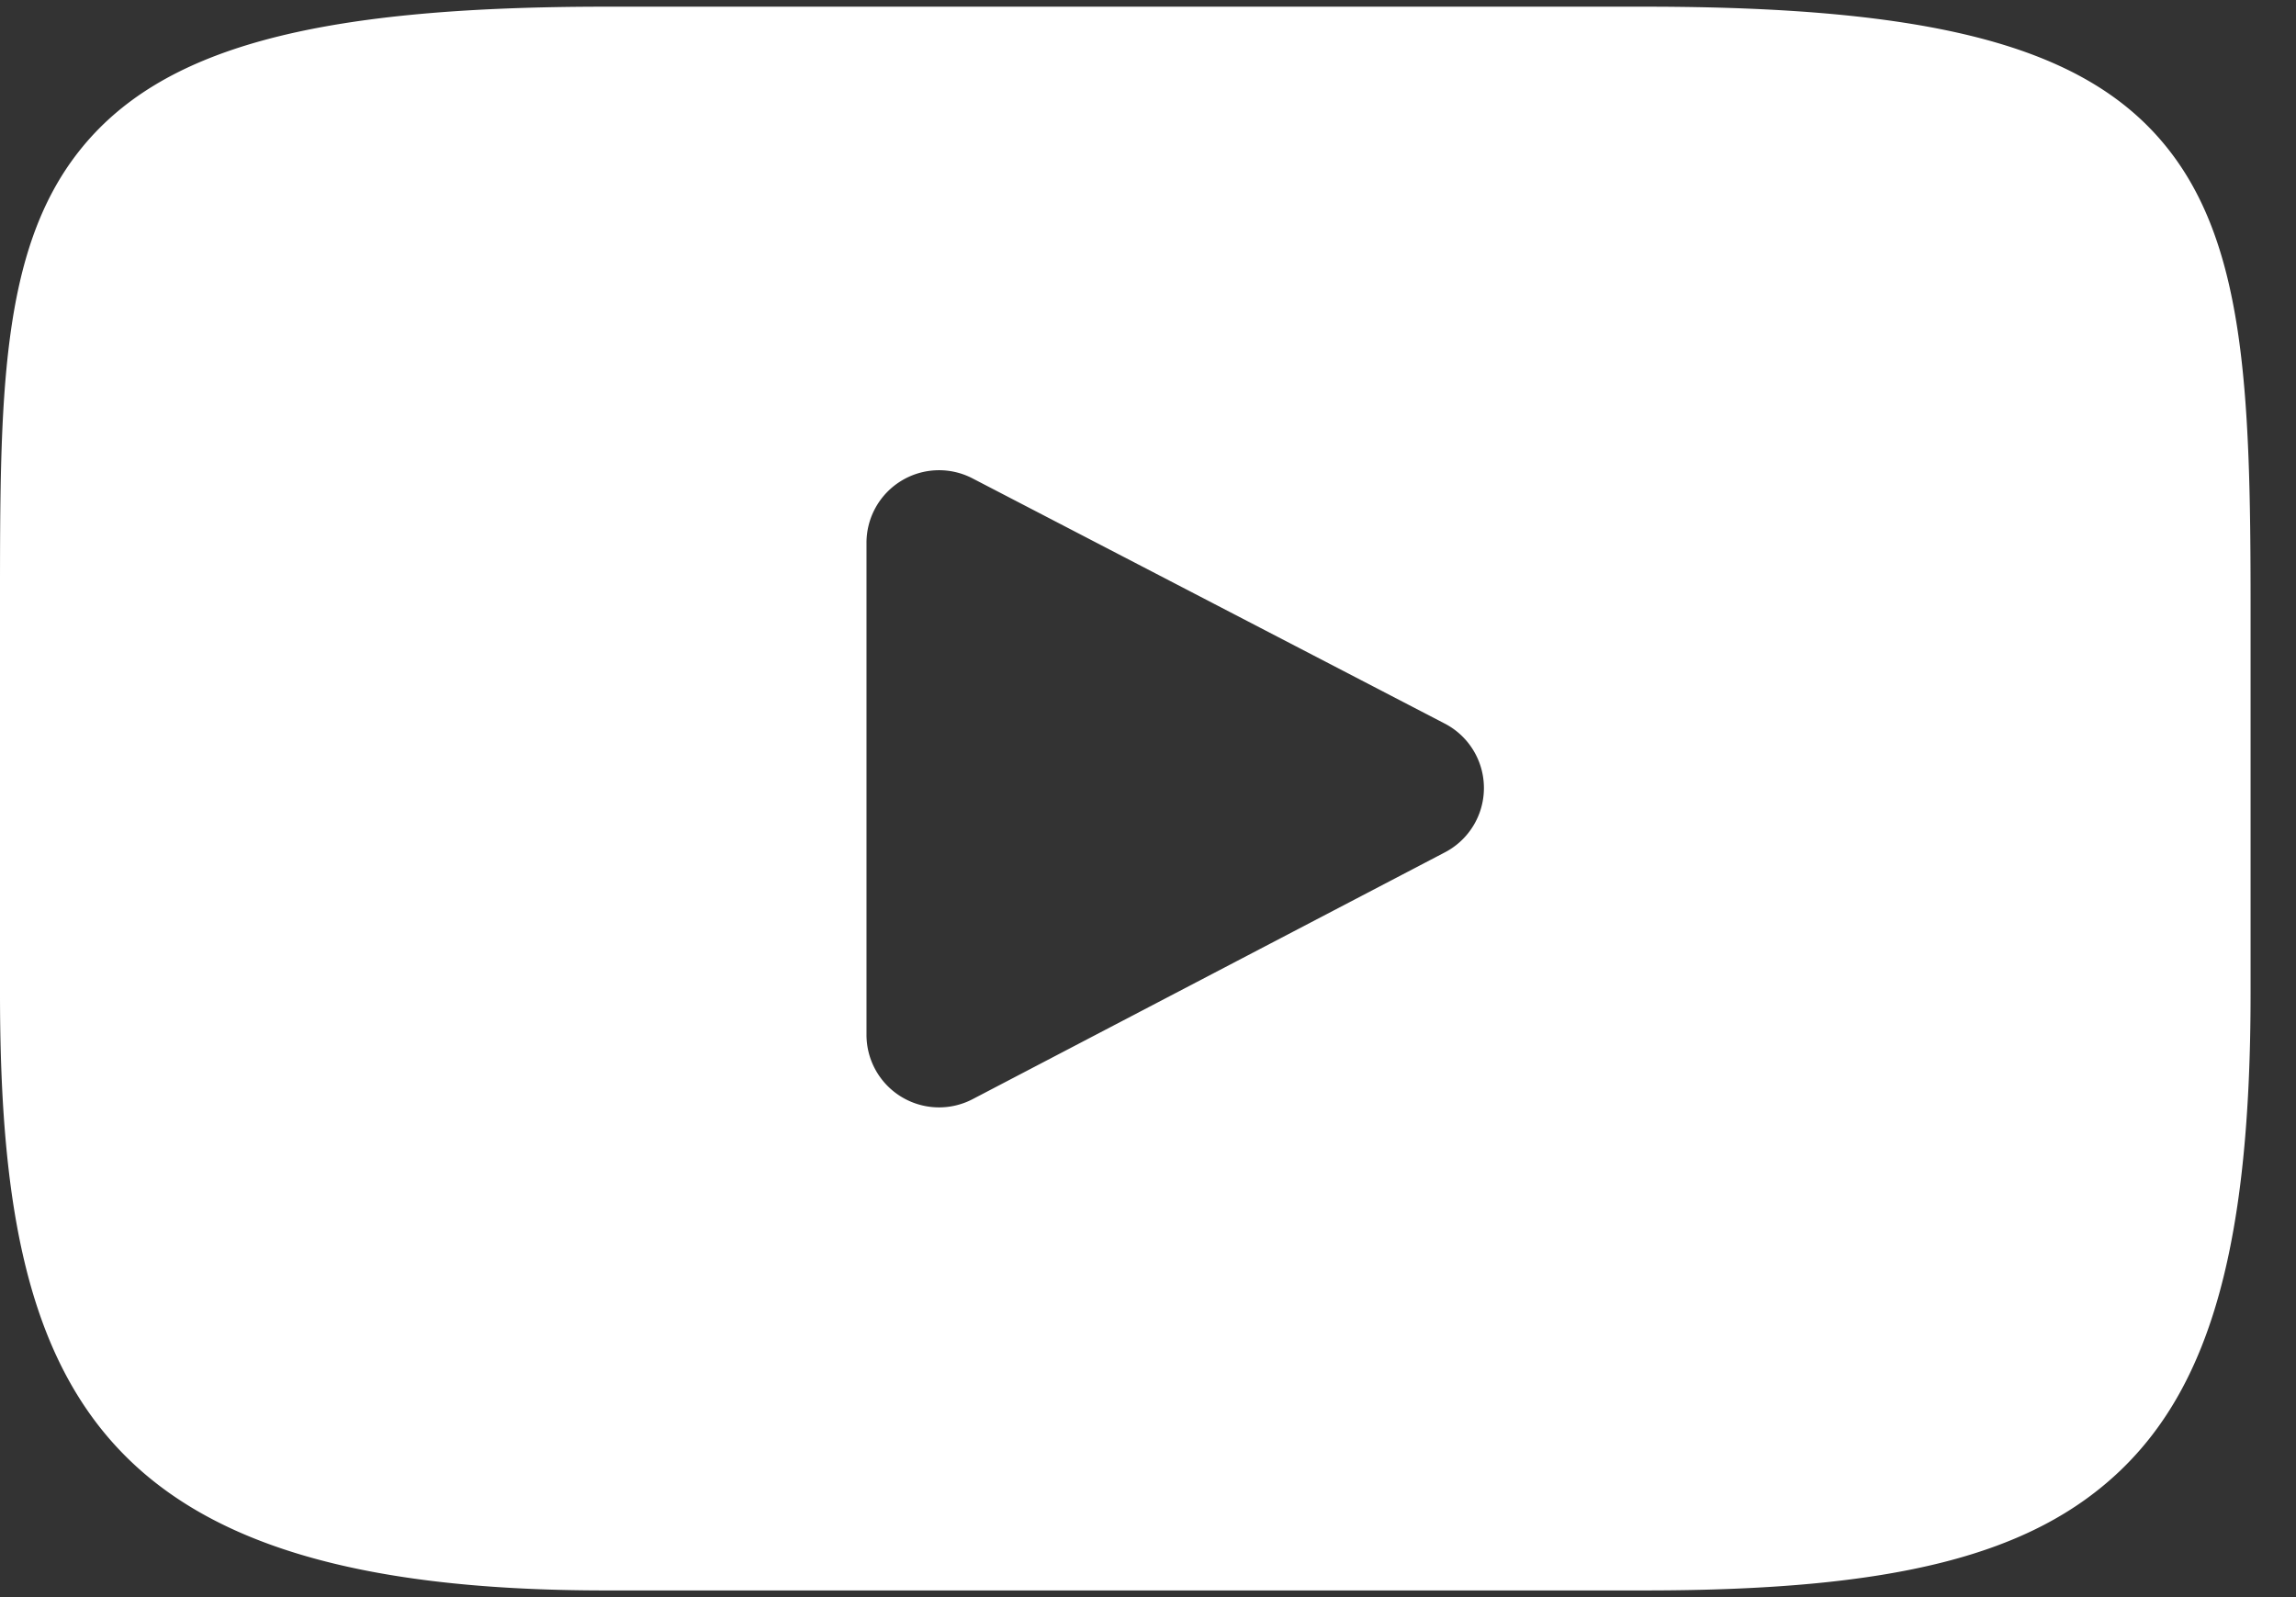
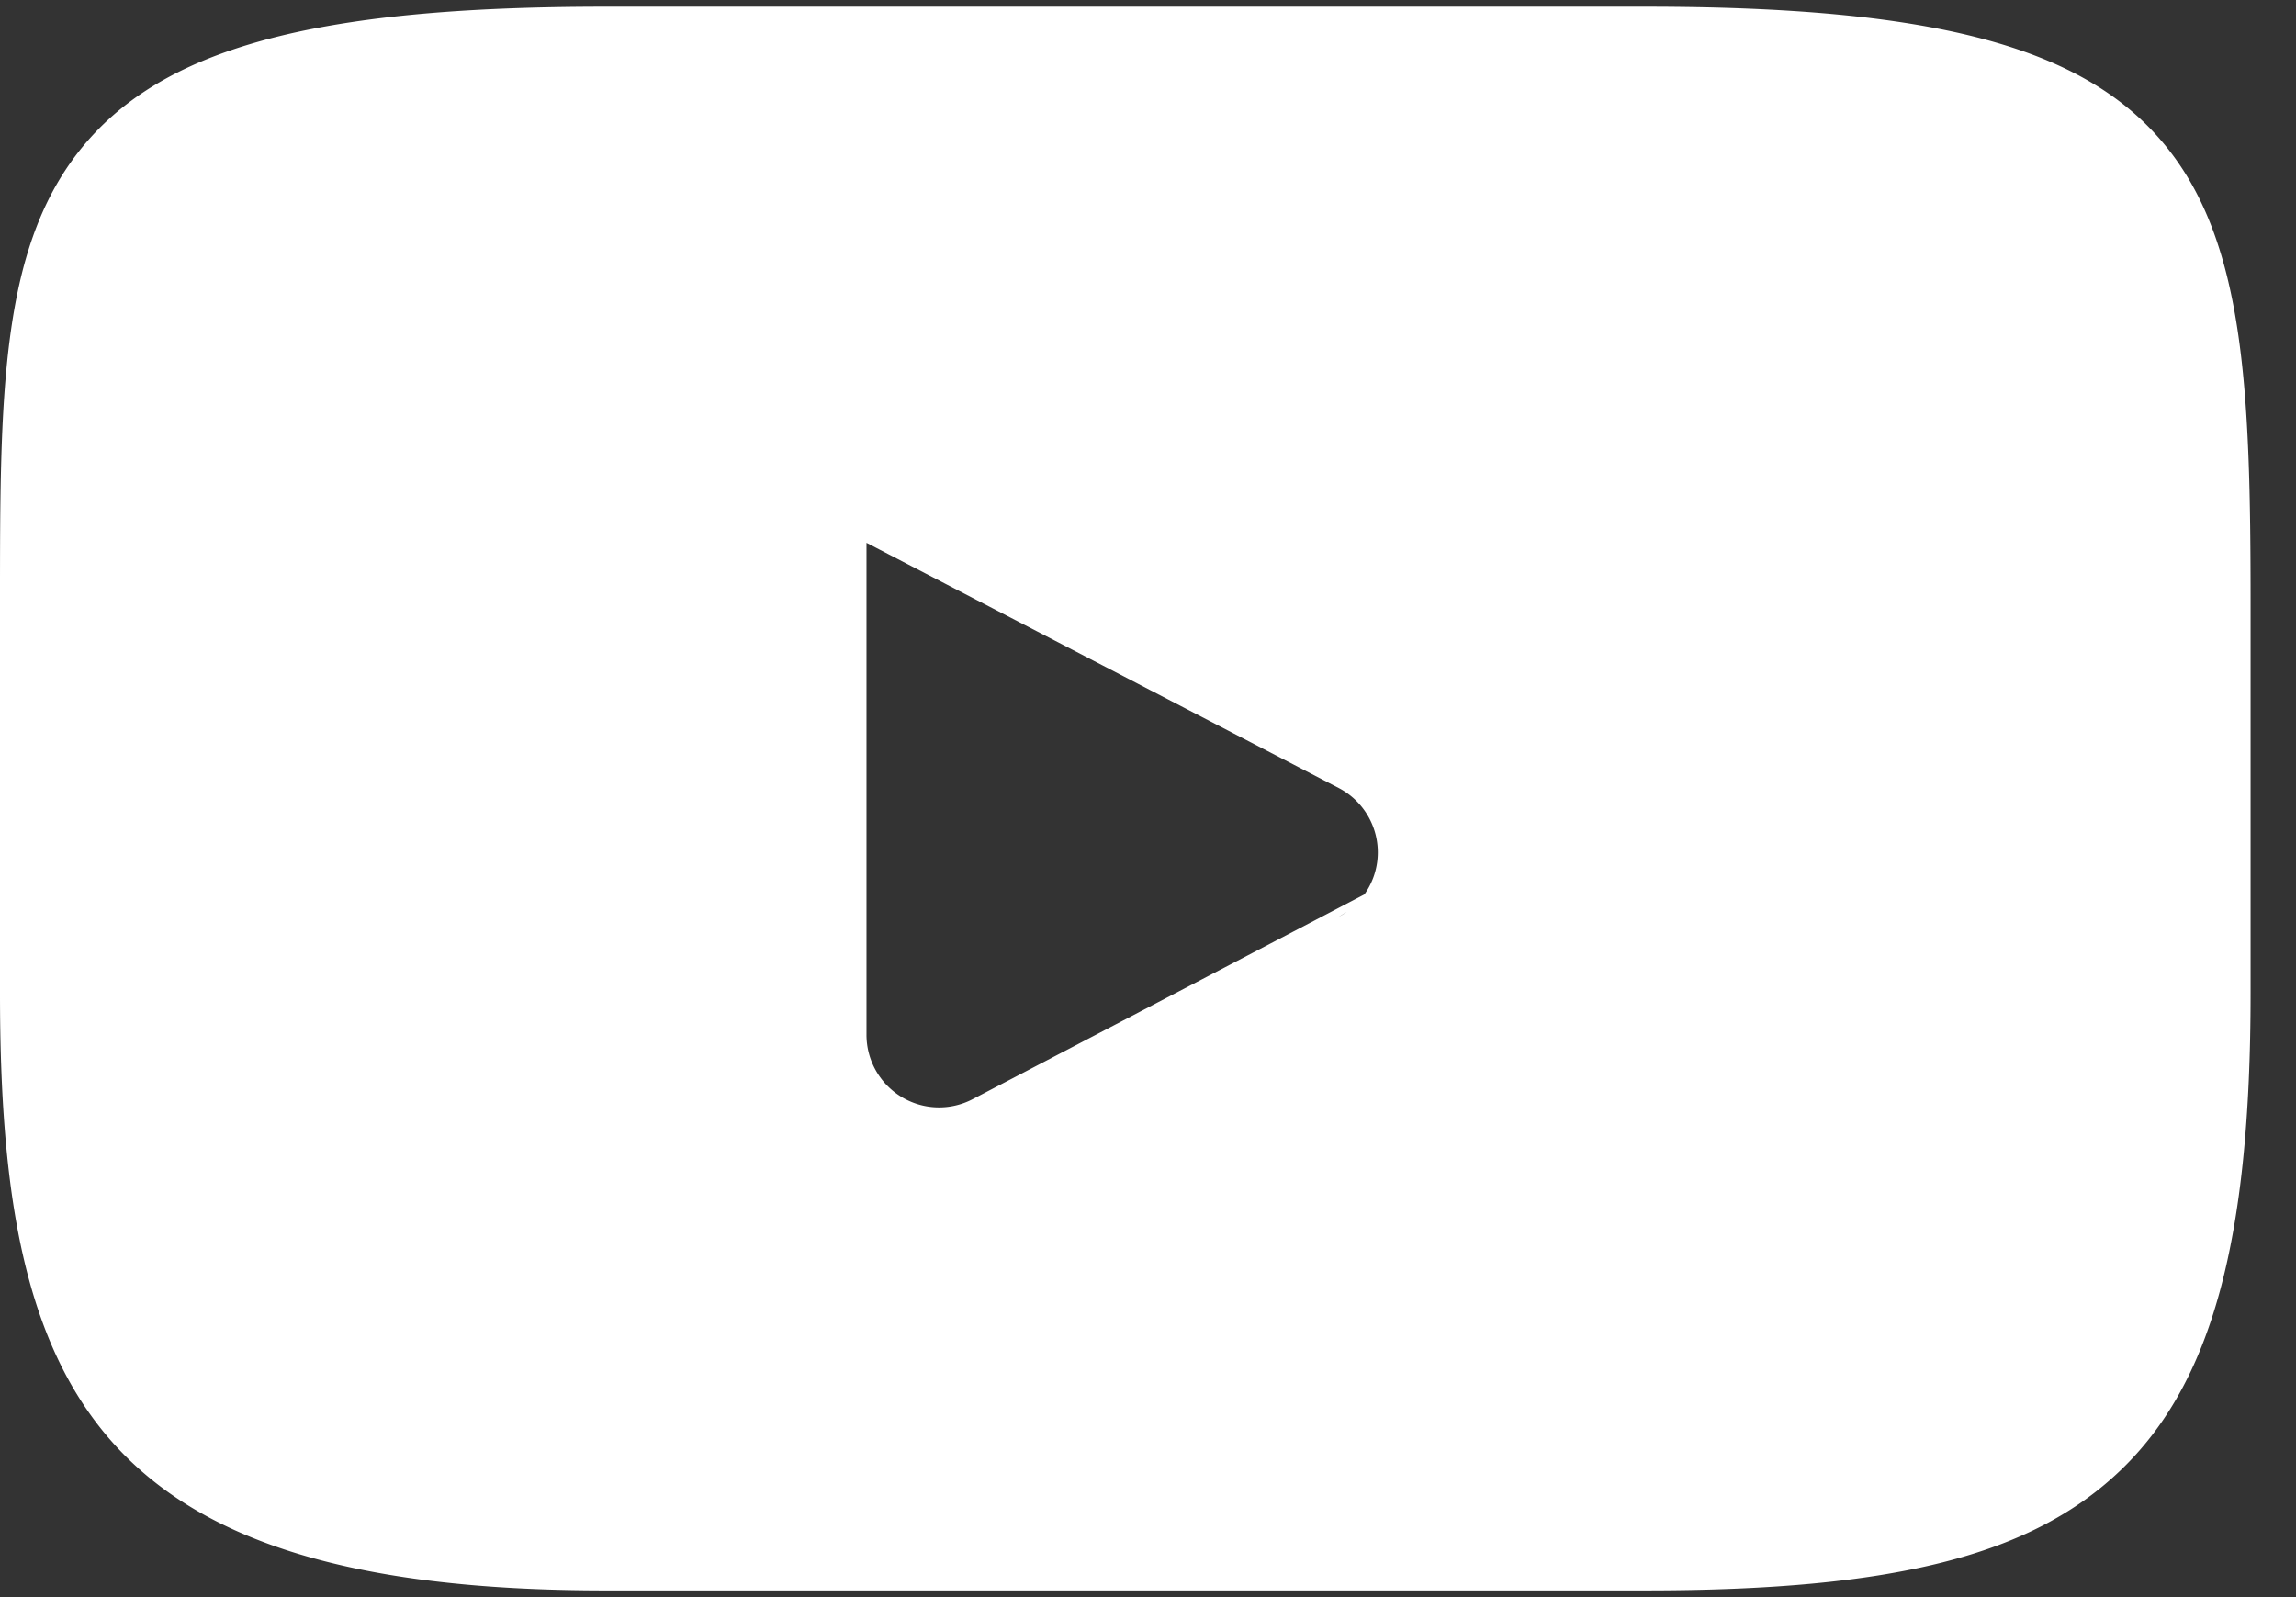
<svg xmlns="http://www.w3.org/2000/svg" viewBox="0 0 23 16">
  <rect x="0" y="0" width="23" height="16" fill="#333333" stroke="none" />
-   <path fill="#FFF" fill-rule="nonzero" d="M21.667 1.429C20.853.46 19.35.067 16.48.067H6.064C3.13.067 1.601.487.79 1.517 0 2.52 0 4 0 6.048v3.904c0 3.967.938 5.981 6.064 5.981h10.417c2.488 0 3.867-.348 4.76-1.202.914-.875 1.304-2.305 1.304-4.78V6.049c0-2.16-.06-3.648-.878-4.62zm-7.193 7.11l-4.73 2.472a.727.727 0 01-1.064-.645V5.438a.727.727 0 011.063-.645l4.73 2.456a.727.727 0 01.001 1.29z" />
+   <path fill="#FFF" fill-rule="nonzero" d="M21.667 1.429C20.853.46 19.35.067 16.48.067H6.064C3.13.067 1.601.487.79 1.517 0 2.52 0 4 0 6.048v3.904c0 3.967.938 5.981 6.064 5.981h10.417c2.488 0 3.867-.348 4.76-1.202.914-.875 1.304-2.305 1.304-4.78V6.049c0-2.16-.06-3.648-.878-4.62zm-7.193 7.11l-4.73 2.472a.727.727 0 01-1.064-.645V5.438l4.73 2.456a.727.727 0 01.001 1.29z" />
</svg>